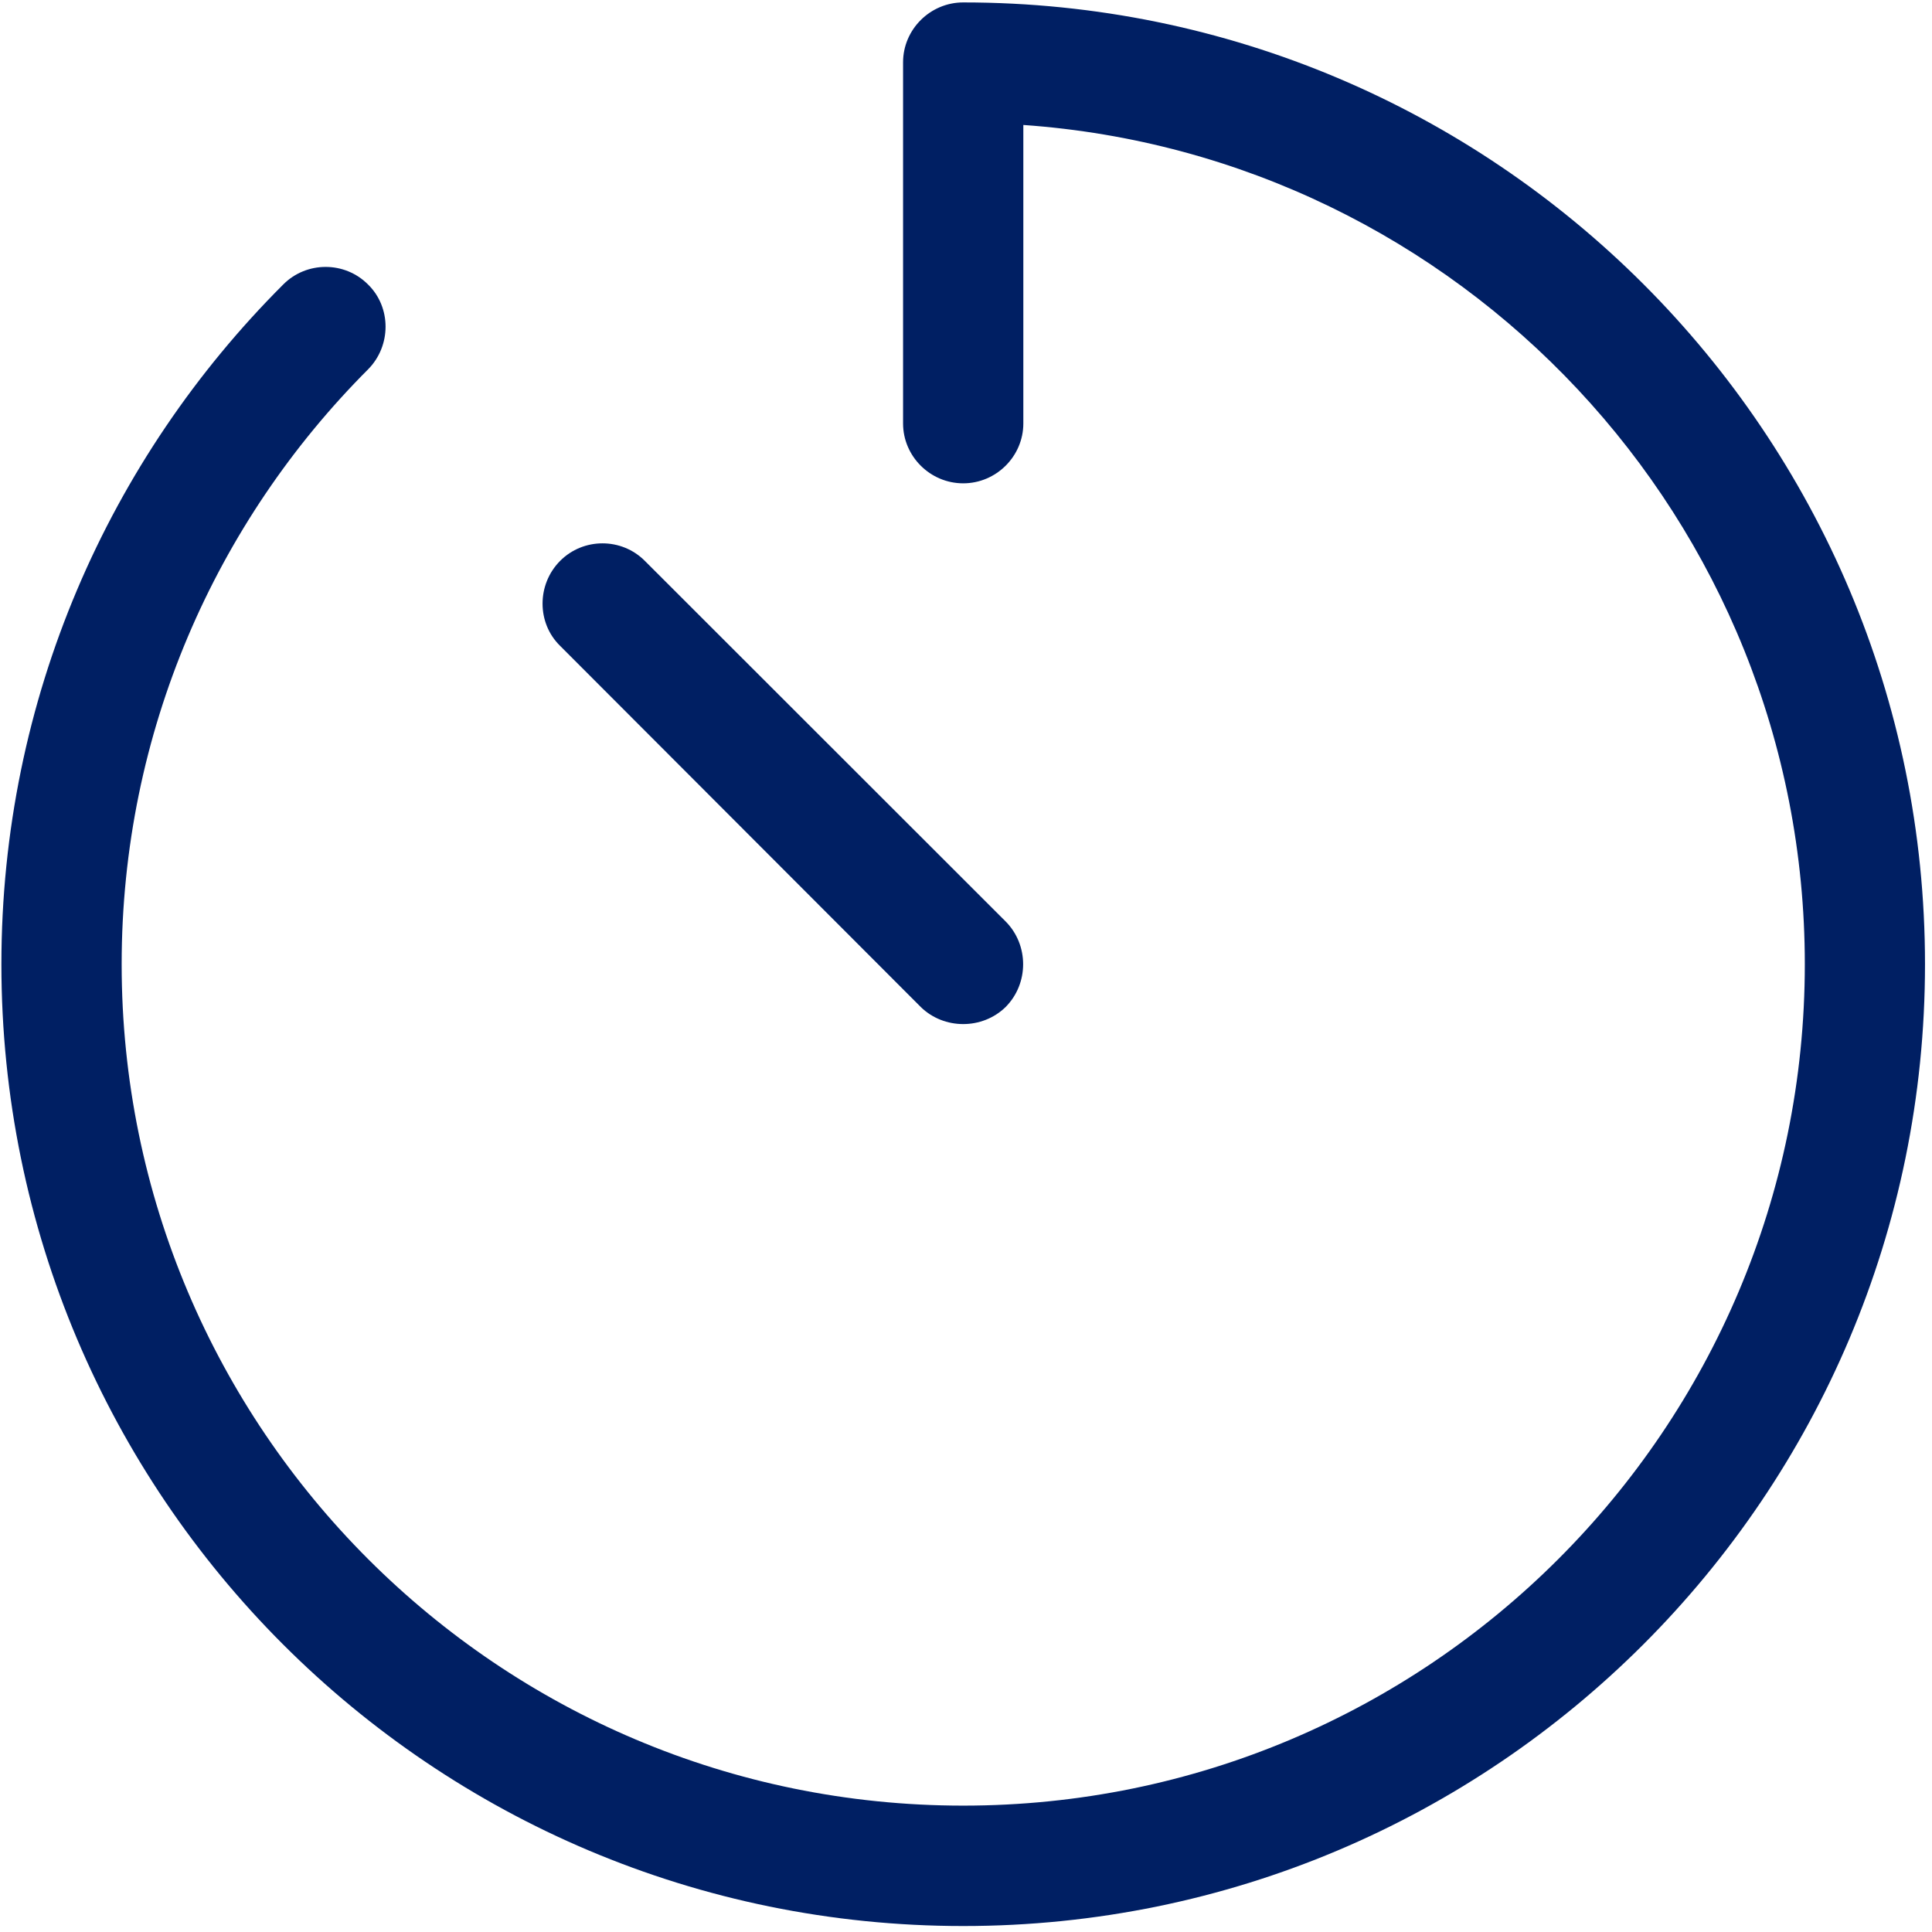
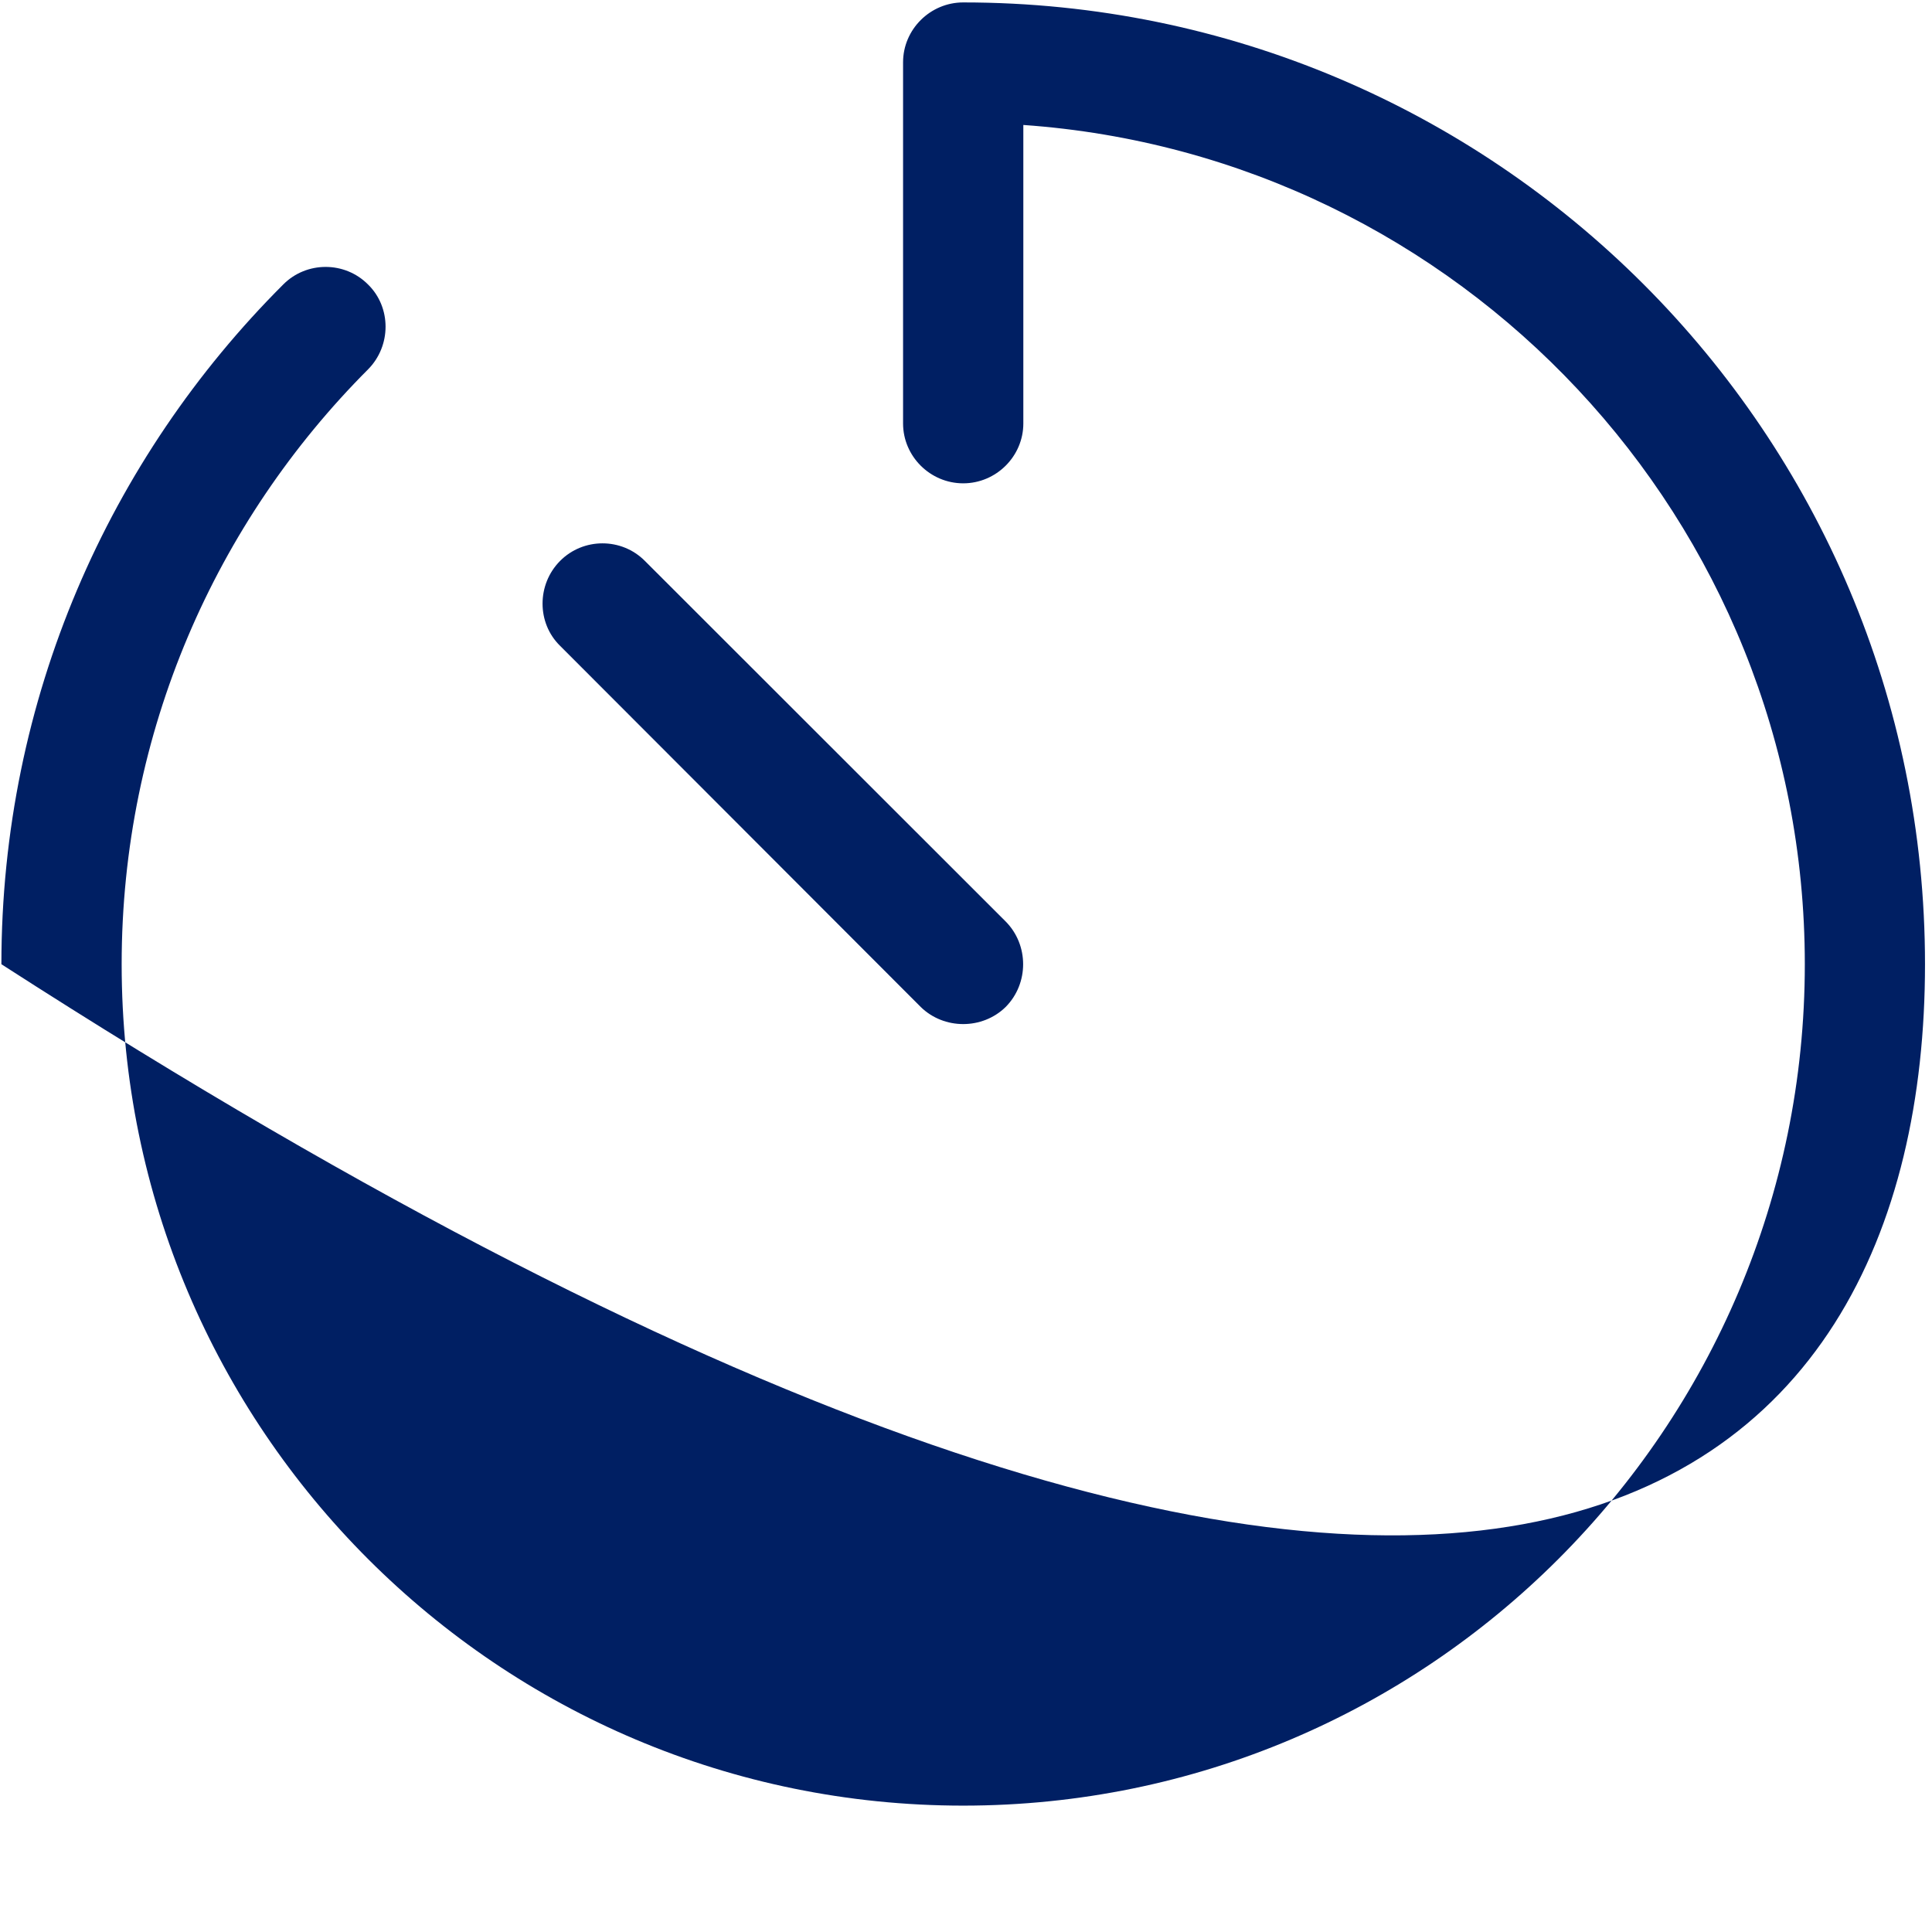
<svg xmlns="http://www.w3.org/2000/svg" width="100%" height="100%" viewBox="0 0 113 113" version="1.1" xml:space="preserve" style="fill-rule:evenodd;clip-rule:evenodd;stroke-linejoin:round;stroke-miterlimit:2;">
  <g transform="matrix(1,0,0,1,-5178.12,-1834.38)">
    <g transform="matrix(4.167,0,0,4.167,4218.75,0)">
      <g transform="matrix(0.1,0,0,0.1,0,-621.54)">
-         <path d="M2437.5,10617.9C2432.86,10617.9 2429.06,10621.7 2429.06,10626.3L2429.06,10677C2429.06,10681.6 2432.86,10685.4 2437.5,10685.4C2442.14,10685.4 2445.94,10681.6 2445.94,10677L2445.94,10635.1C2507.21,10639.4 2555.63,10690.5 2555.63,10752.9C2555.63,10818.1 2502.73,10871 2437.5,10871C2372.27,10871 2319.38,10818.1 2319.38,10752.9C2319.38,10720.3 2332.61,10690.8 2353.97,10669.4C2357.24,10666.1 2357.24,10660.7 2353.97,10657.5C2350.7,10654.2 2345.32,10654.2 2342.05,10657.5C2317.63,10681.9 2302.5,10715.6 2302.5,10752.9C2302.5,10827.5 2362.93,10887.9 2437.5,10887.9C2512.07,10887.9 2572.5,10827.5 2572.5,10752.9C2572.5,10678.3 2512.07,10617.9 2437.5,10617.9ZM2392.83,10696.3C2389.56,10693 2384.18,10693 2380.91,10696.3C2377.64,10699.6 2377.64,10705 2380.91,10708.2L2431.54,10758.9C2434.81,10762.1 2440.19,10762.1 2443.46,10758.9C2446.73,10755.6 2446.73,10750.2 2443.46,10746.9L2392.83,10696.3" style="fill:#001f63;fill-rule:nonzero;" />
+         <path d="M2437.5,10617.9C2432.86,10617.9 2429.06,10621.7 2429.06,10626.3L2429.06,10677C2429.06,10681.6 2432.86,10685.4 2437.5,10685.4C2442.14,10685.4 2445.94,10681.6 2445.94,10677L2445.94,10635.1C2507.21,10639.4 2555.63,10690.5 2555.63,10752.9C2555.63,10818.1 2502.73,10871 2437.5,10871C2372.27,10871 2319.38,10818.1 2319.38,10752.9C2319.38,10720.3 2332.61,10690.8 2353.97,10669.4C2357.24,10666.1 2357.24,10660.7 2353.97,10657.5C2350.7,10654.2 2345.32,10654.2 2342.05,10657.5C2317.63,10681.9 2302.5,10715.6 2302.5,10752.9C2512.07,10887.9 2572.5,10827.5 2572.5,10752.9C2572.5,10678.3 2512.07,10617.9 2437.5,10617.9ZM2392.83,10696.3C2389.56,10693 2384.18,10693 2380.91,10696.3C2377.64,10699.6 2377.64,10705 2380.91,10708.2L2431.54,10758.9C2434.81,10762.1 2440.19,10762.1 2443.46,10758.9C2446.73,10755.6 2446.73,10750.2 2443.46,10746.9L2392.83,10696.3" style="fill:#001f63;fill-rule:nonzero;" />
      </g>
    </g>
  </g>
</svg>